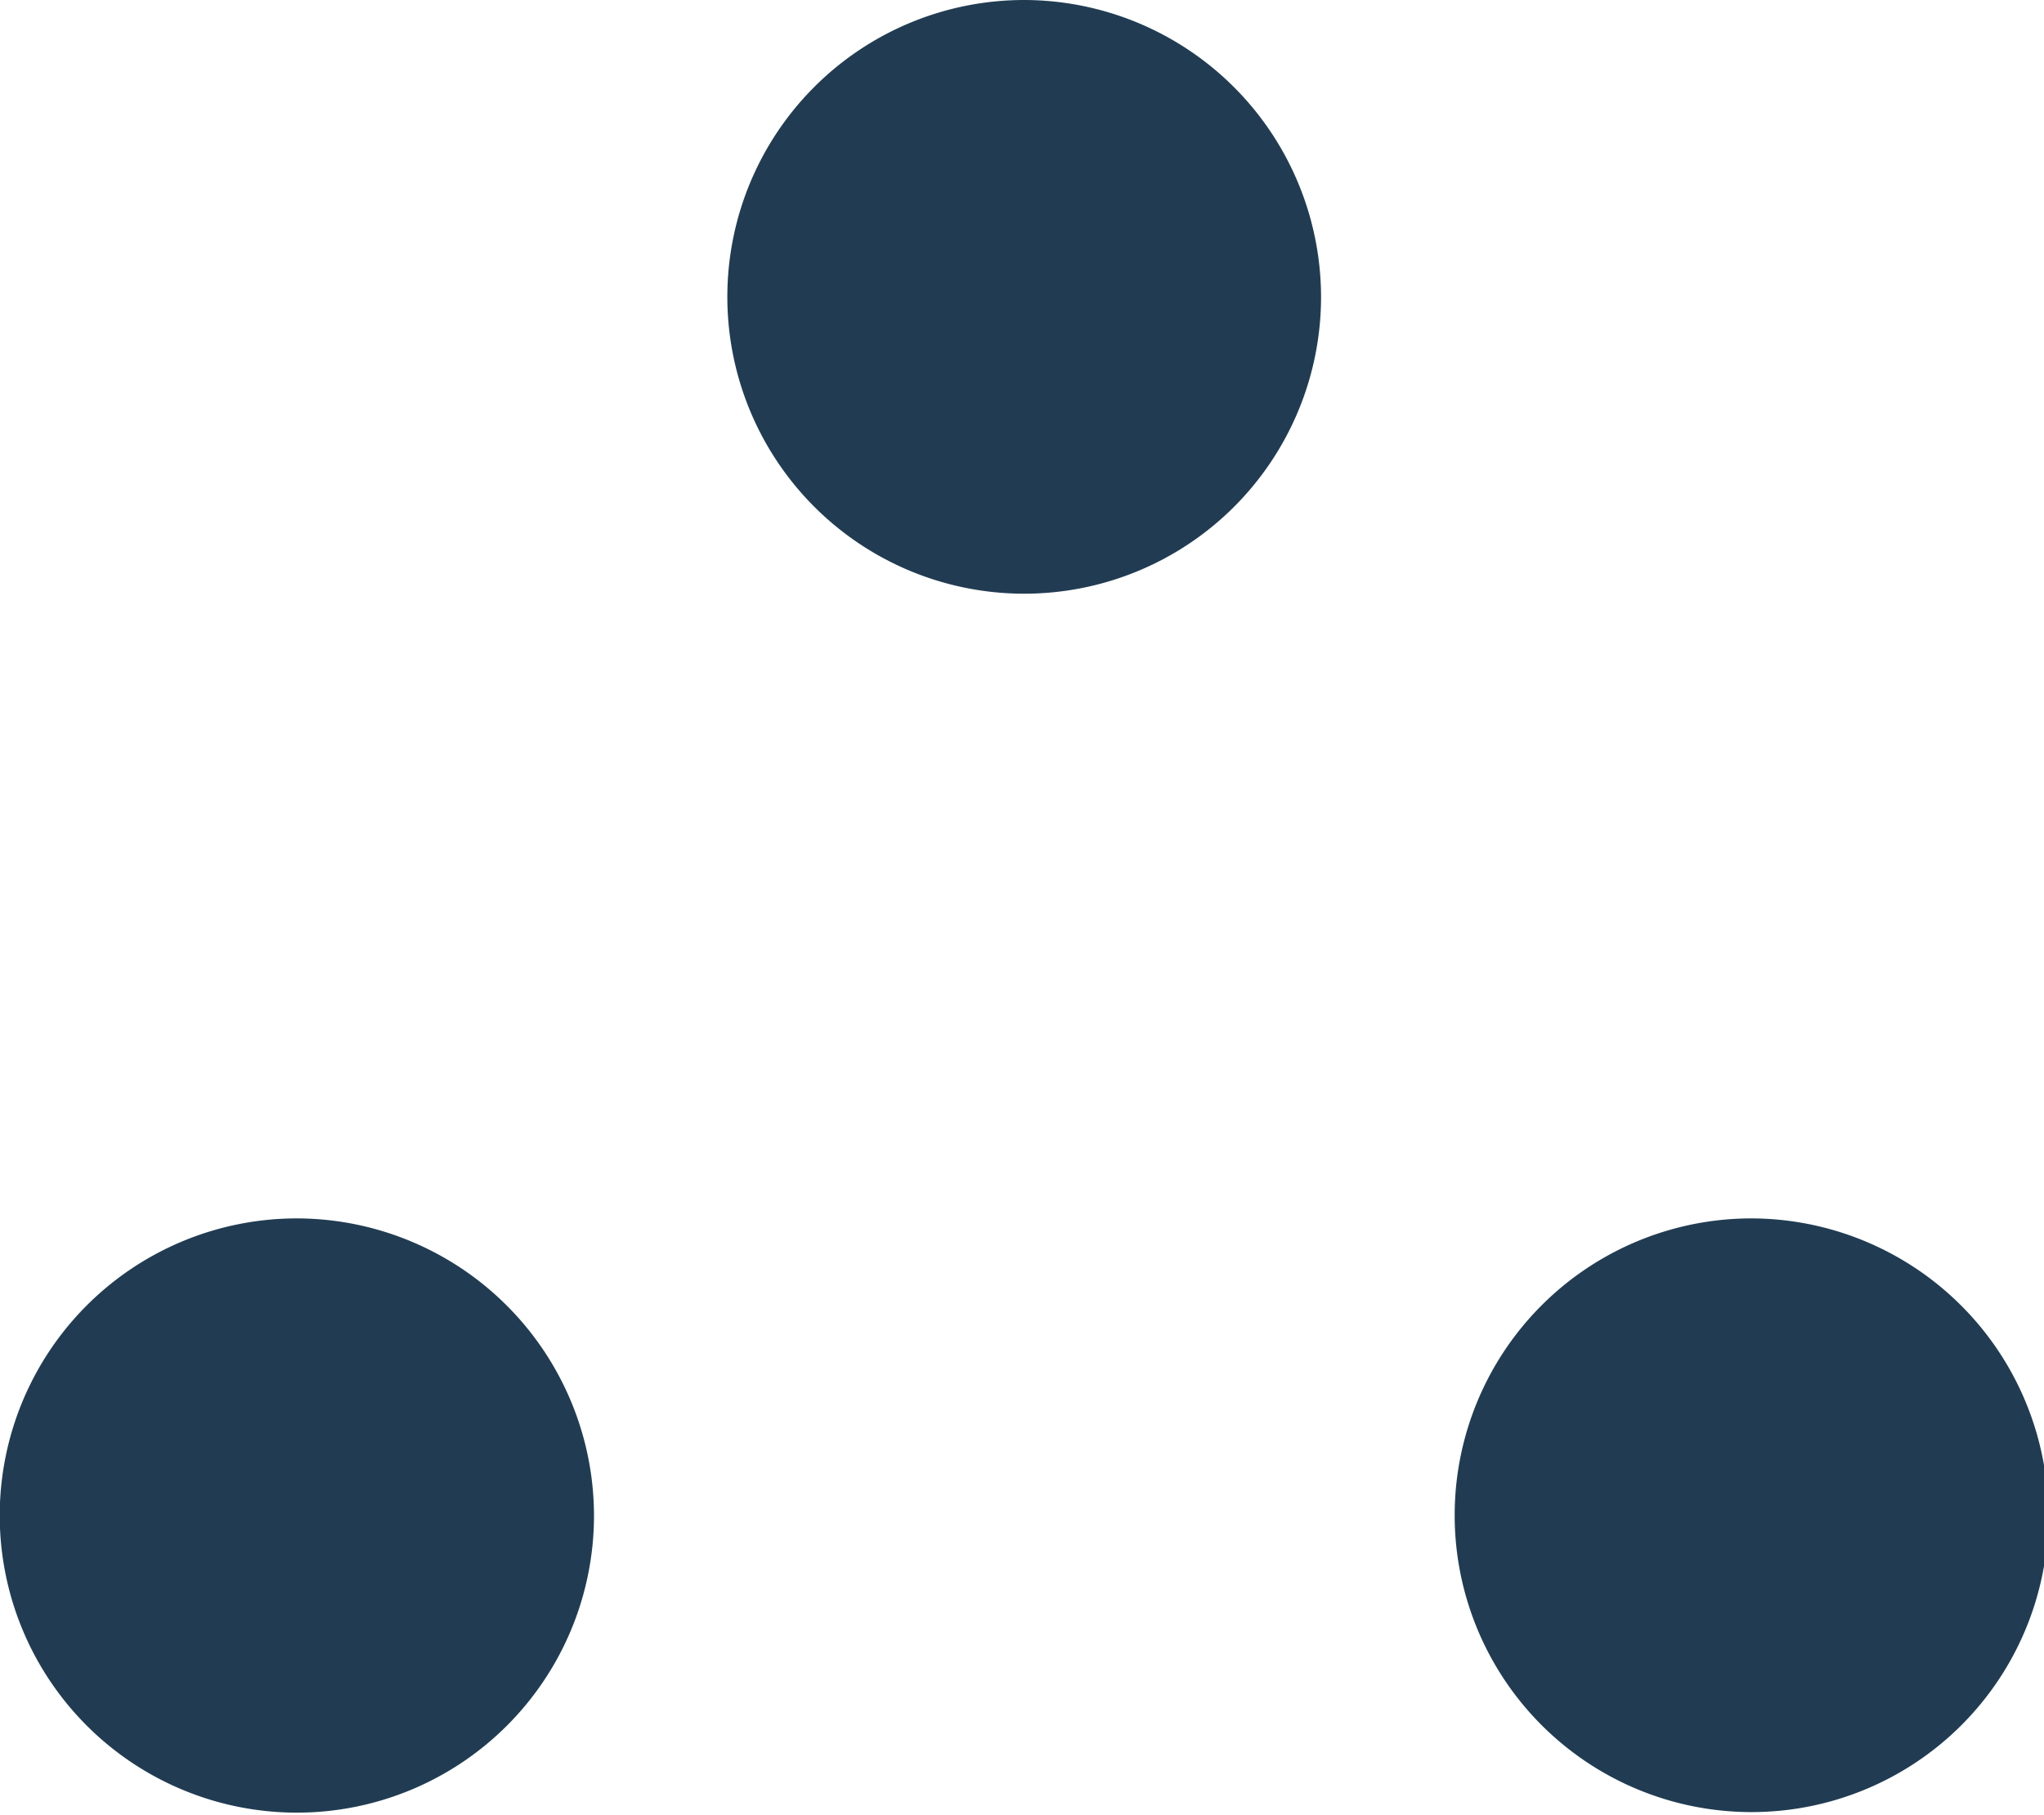
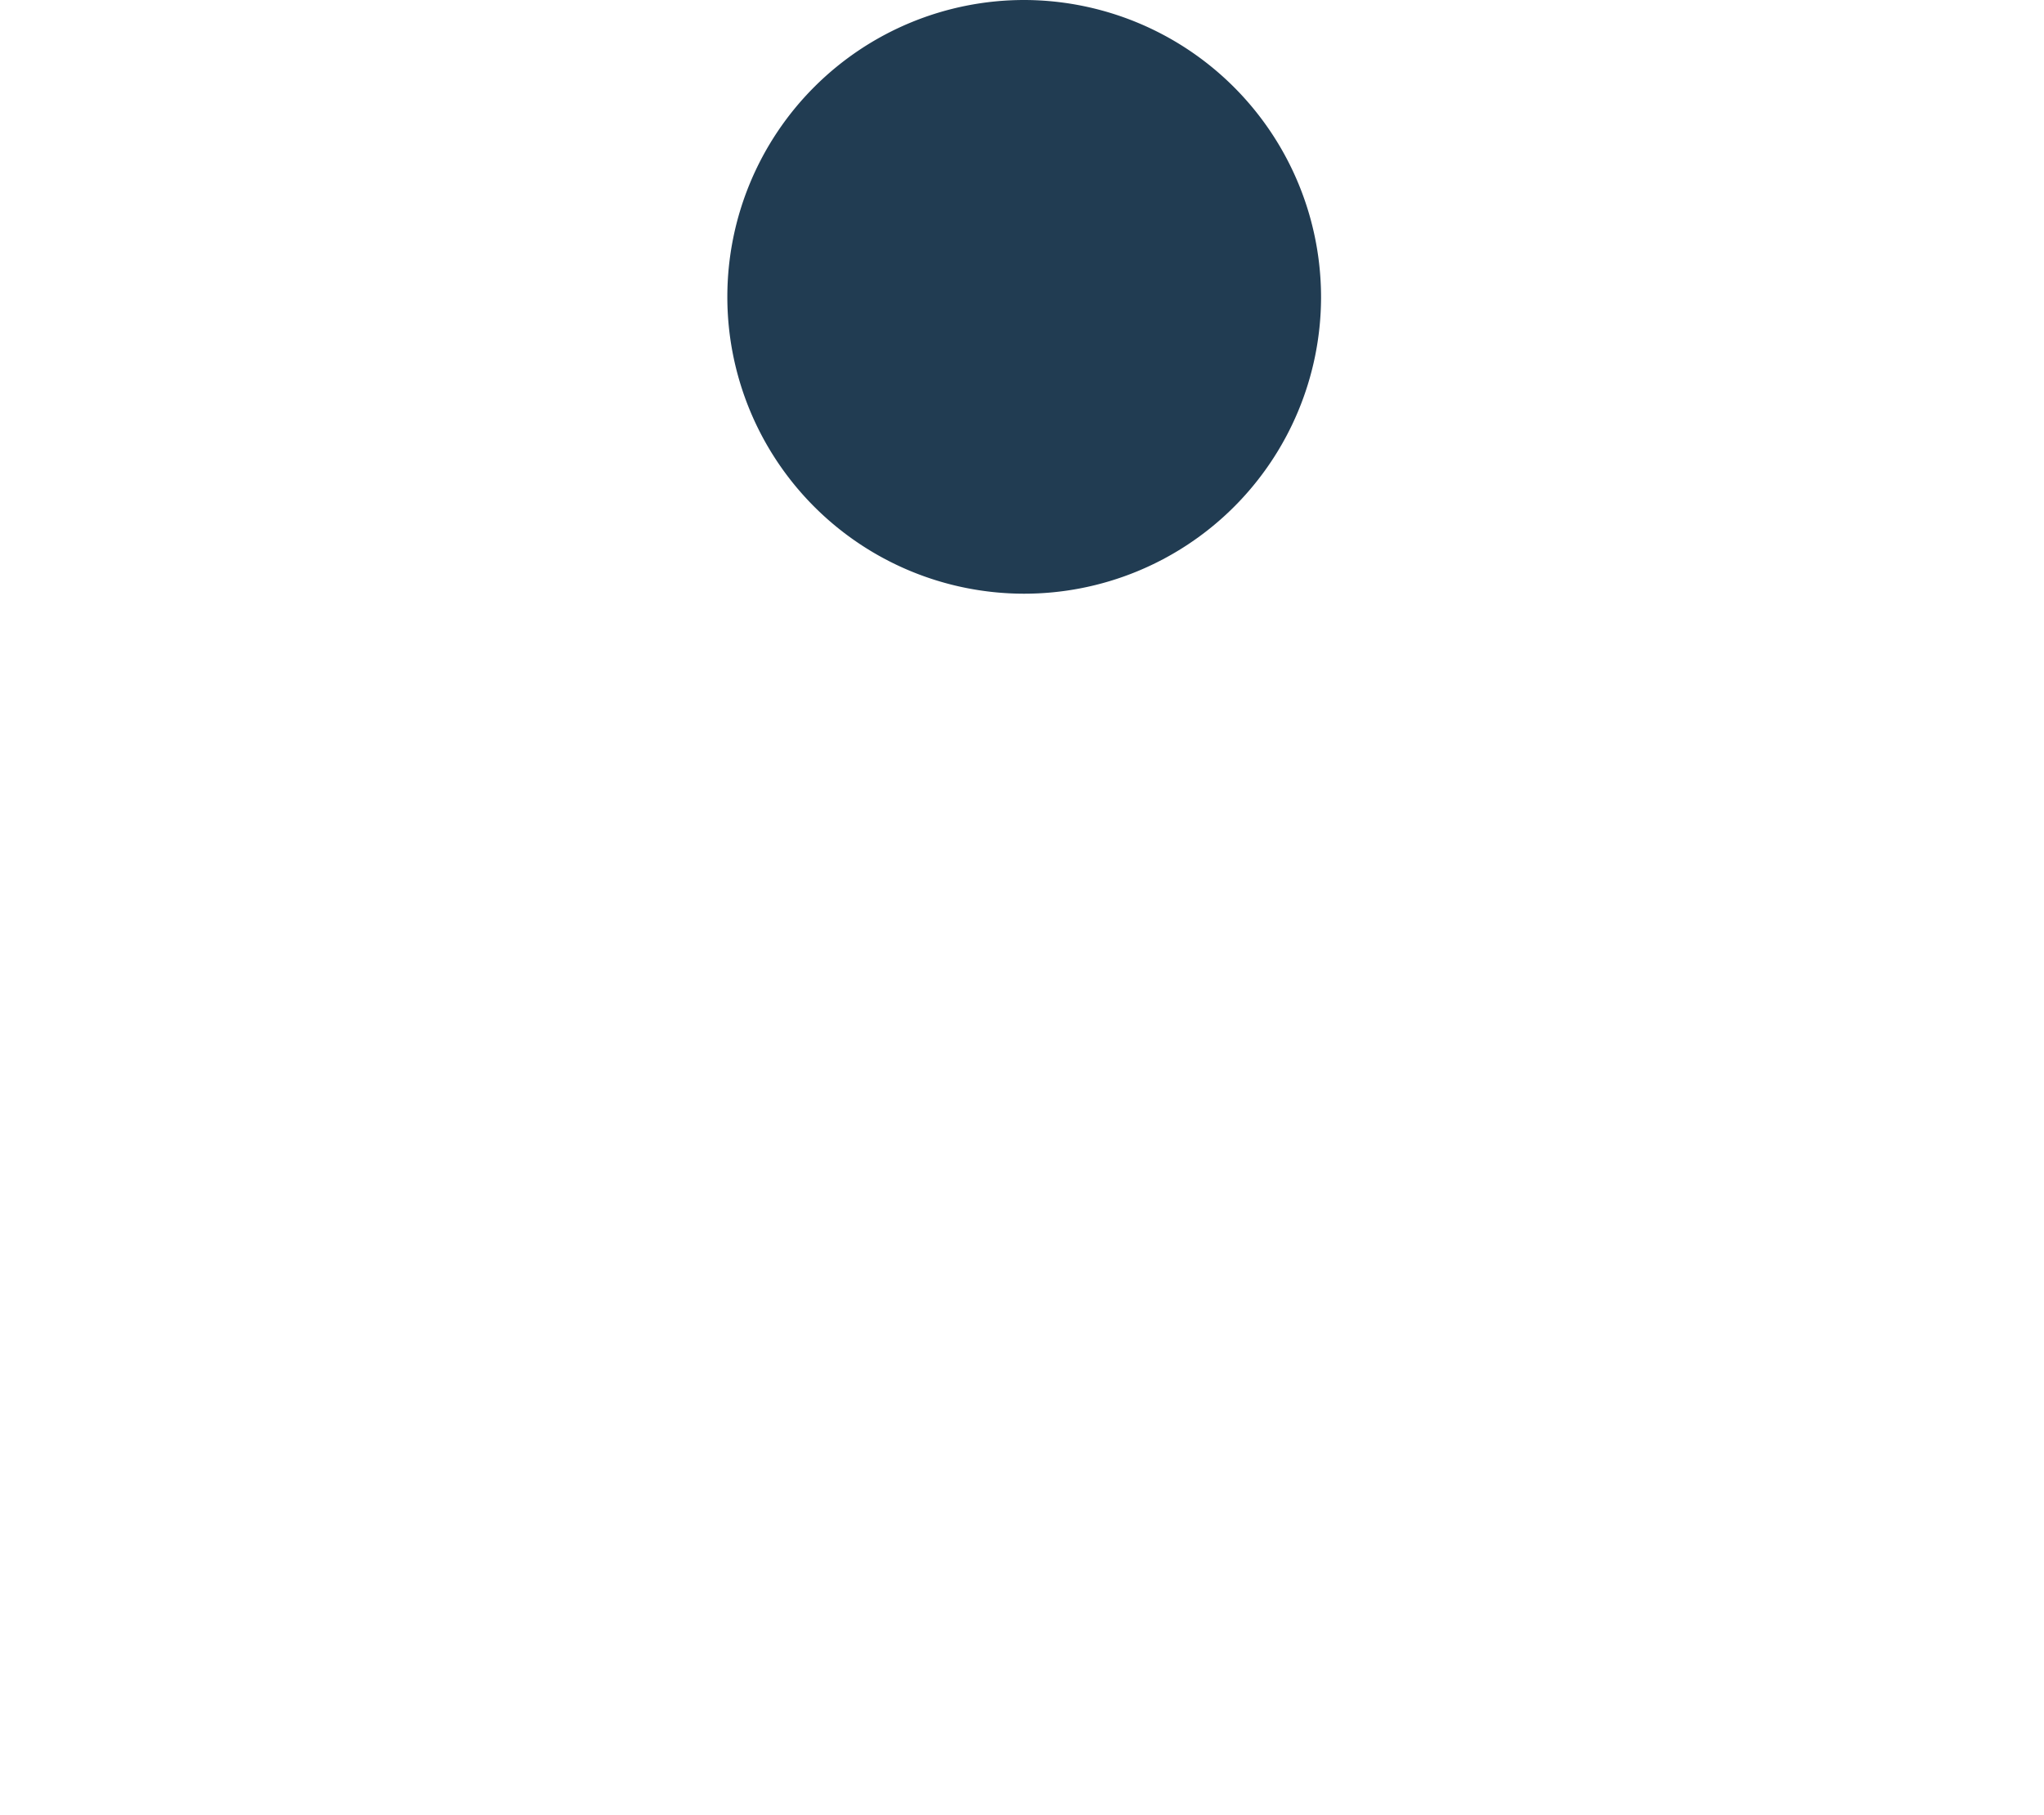
<svg xmlns="http://www.w3.org/2000/svg" viewBox="0 0 74.5 66.15">
  <defs>
    <style>.a{fill:#213C52;}</style>
  </defs>
  <path class="a" d="M48.15,10.87A10.82,10.82,0,1,1,37.33,0,10.84,10.84,0,0,1,48.15,10.87" />
-   <path class="a" d="M21.65,55.28A10.83,10.83,0,1,1,10.82,44.41,10.85,10.85,0,0,1,21.65,55.28" />
-   <path class="a" d="M74.66,55.28A10.82,10.82,0,1,1,63.84,44.41,10.85,10.85,0,0,1,74.66,55.28" />
</svg>